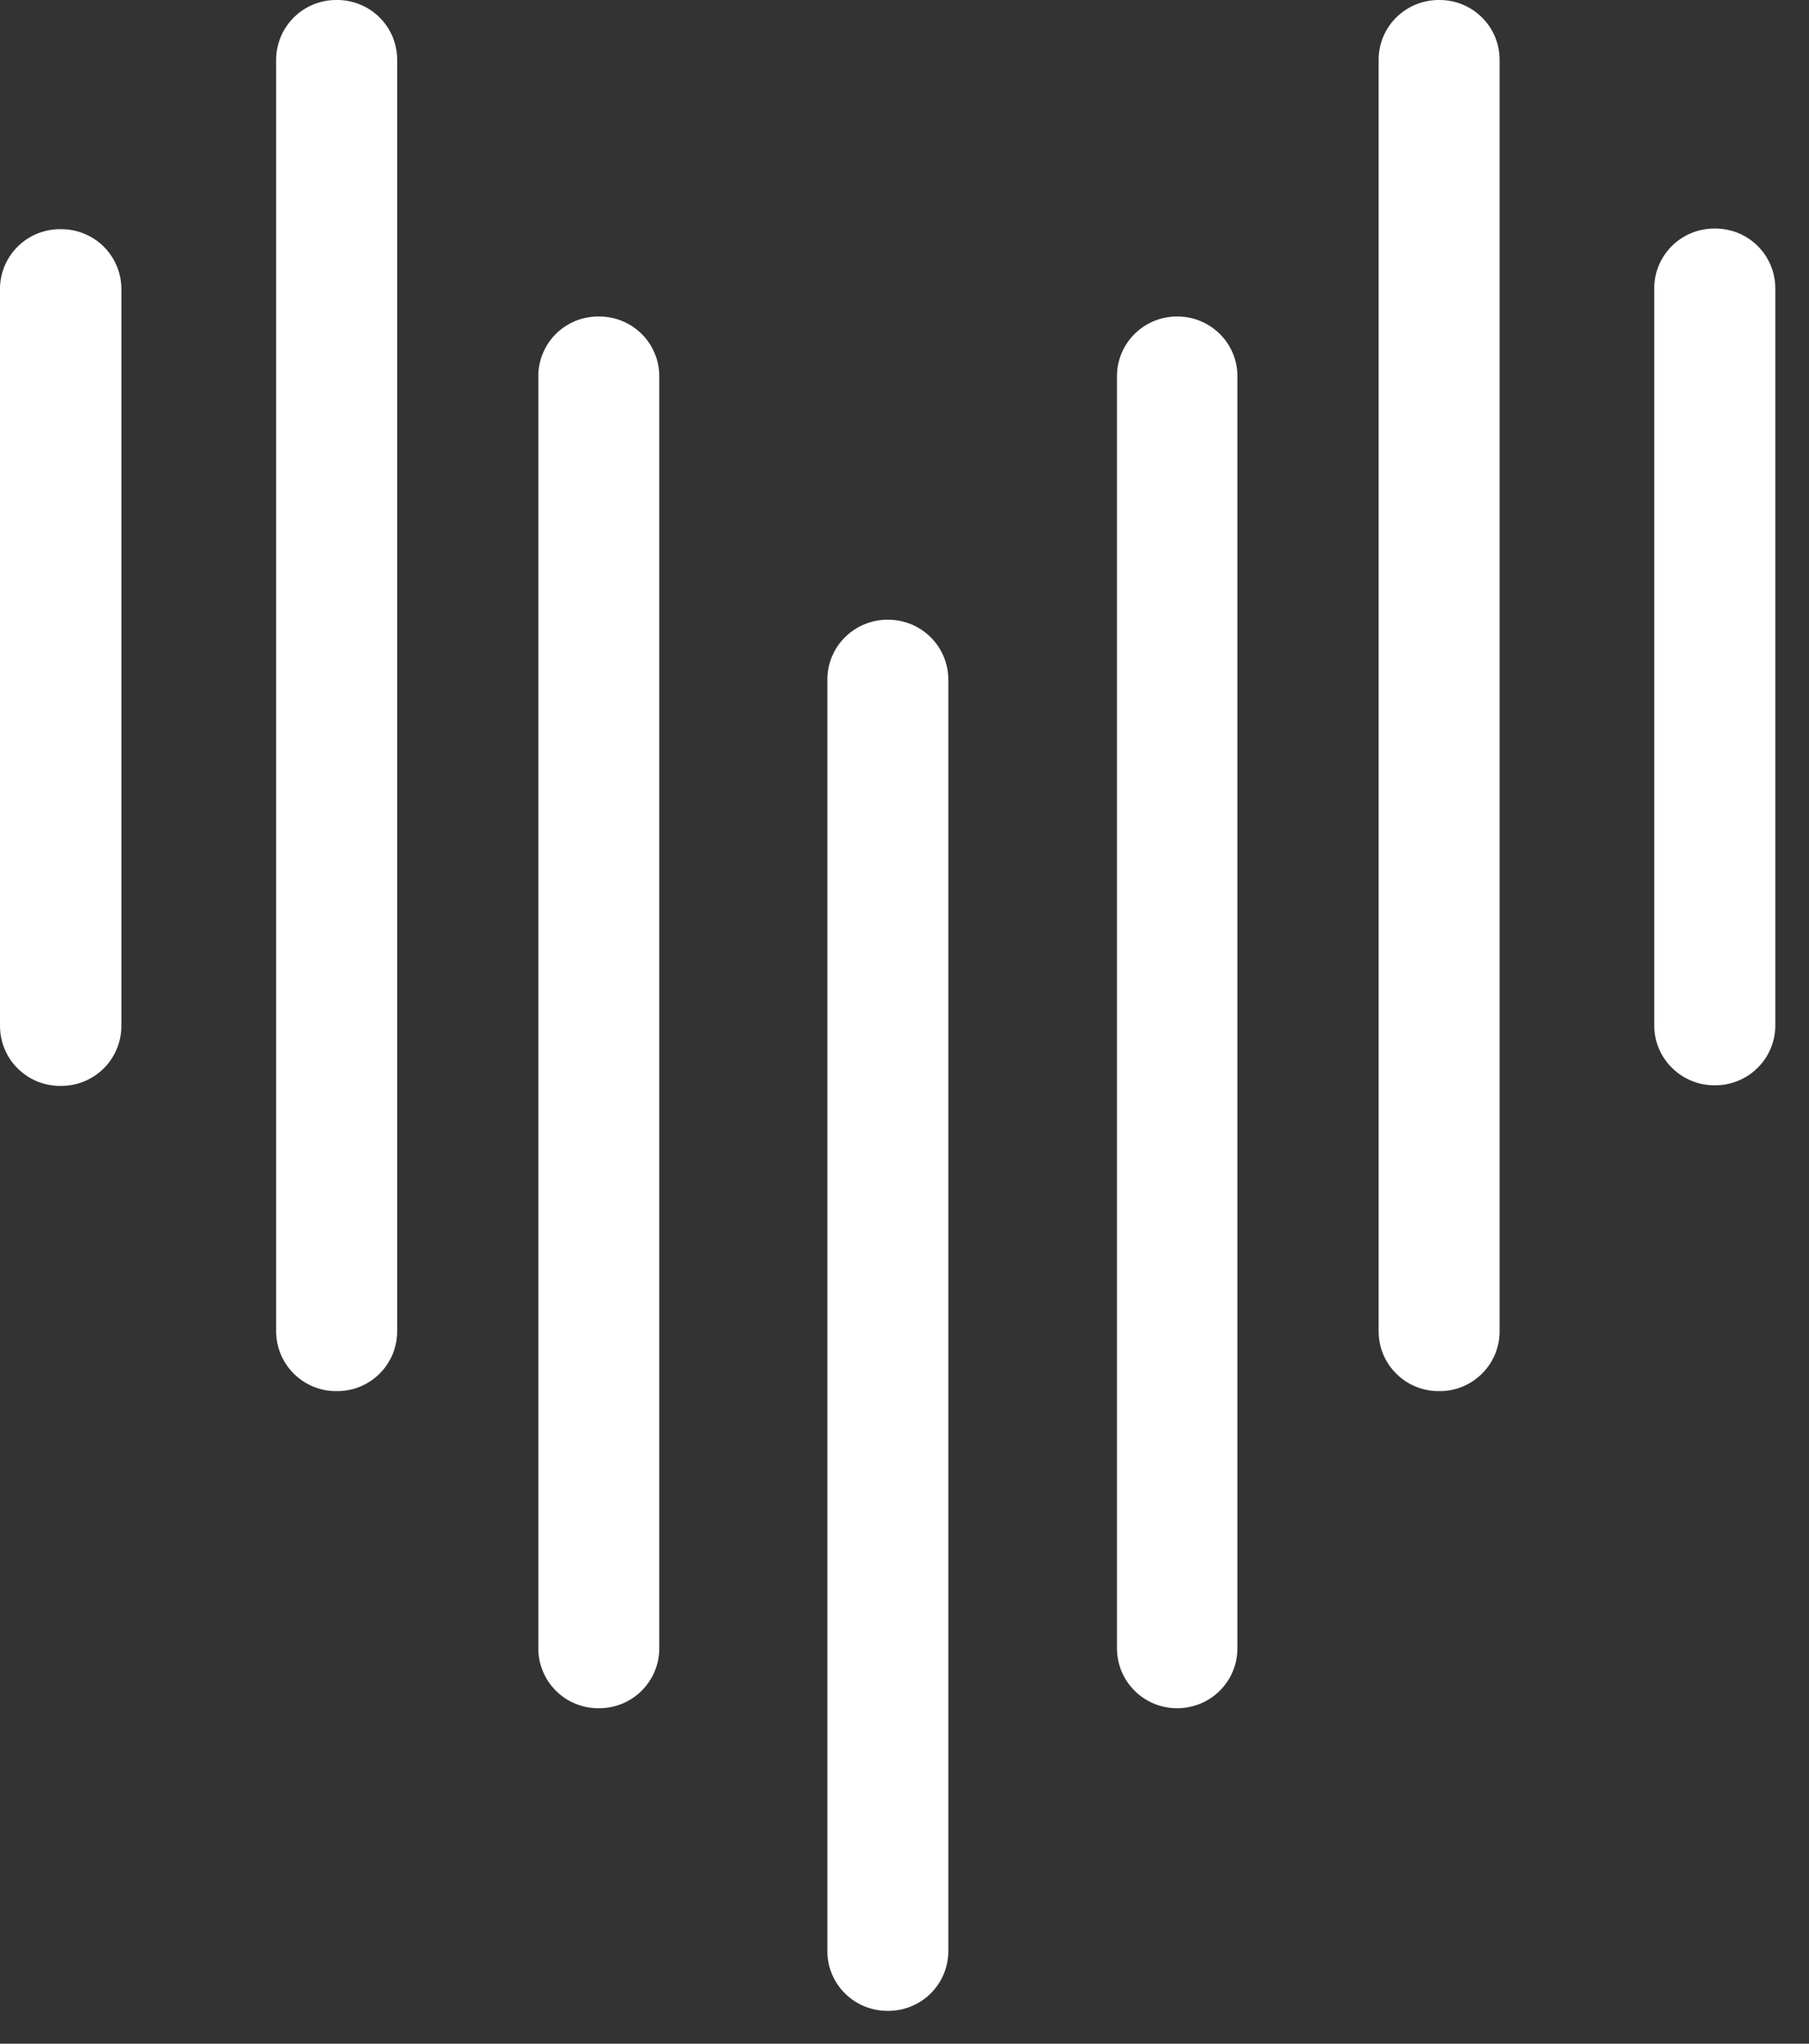
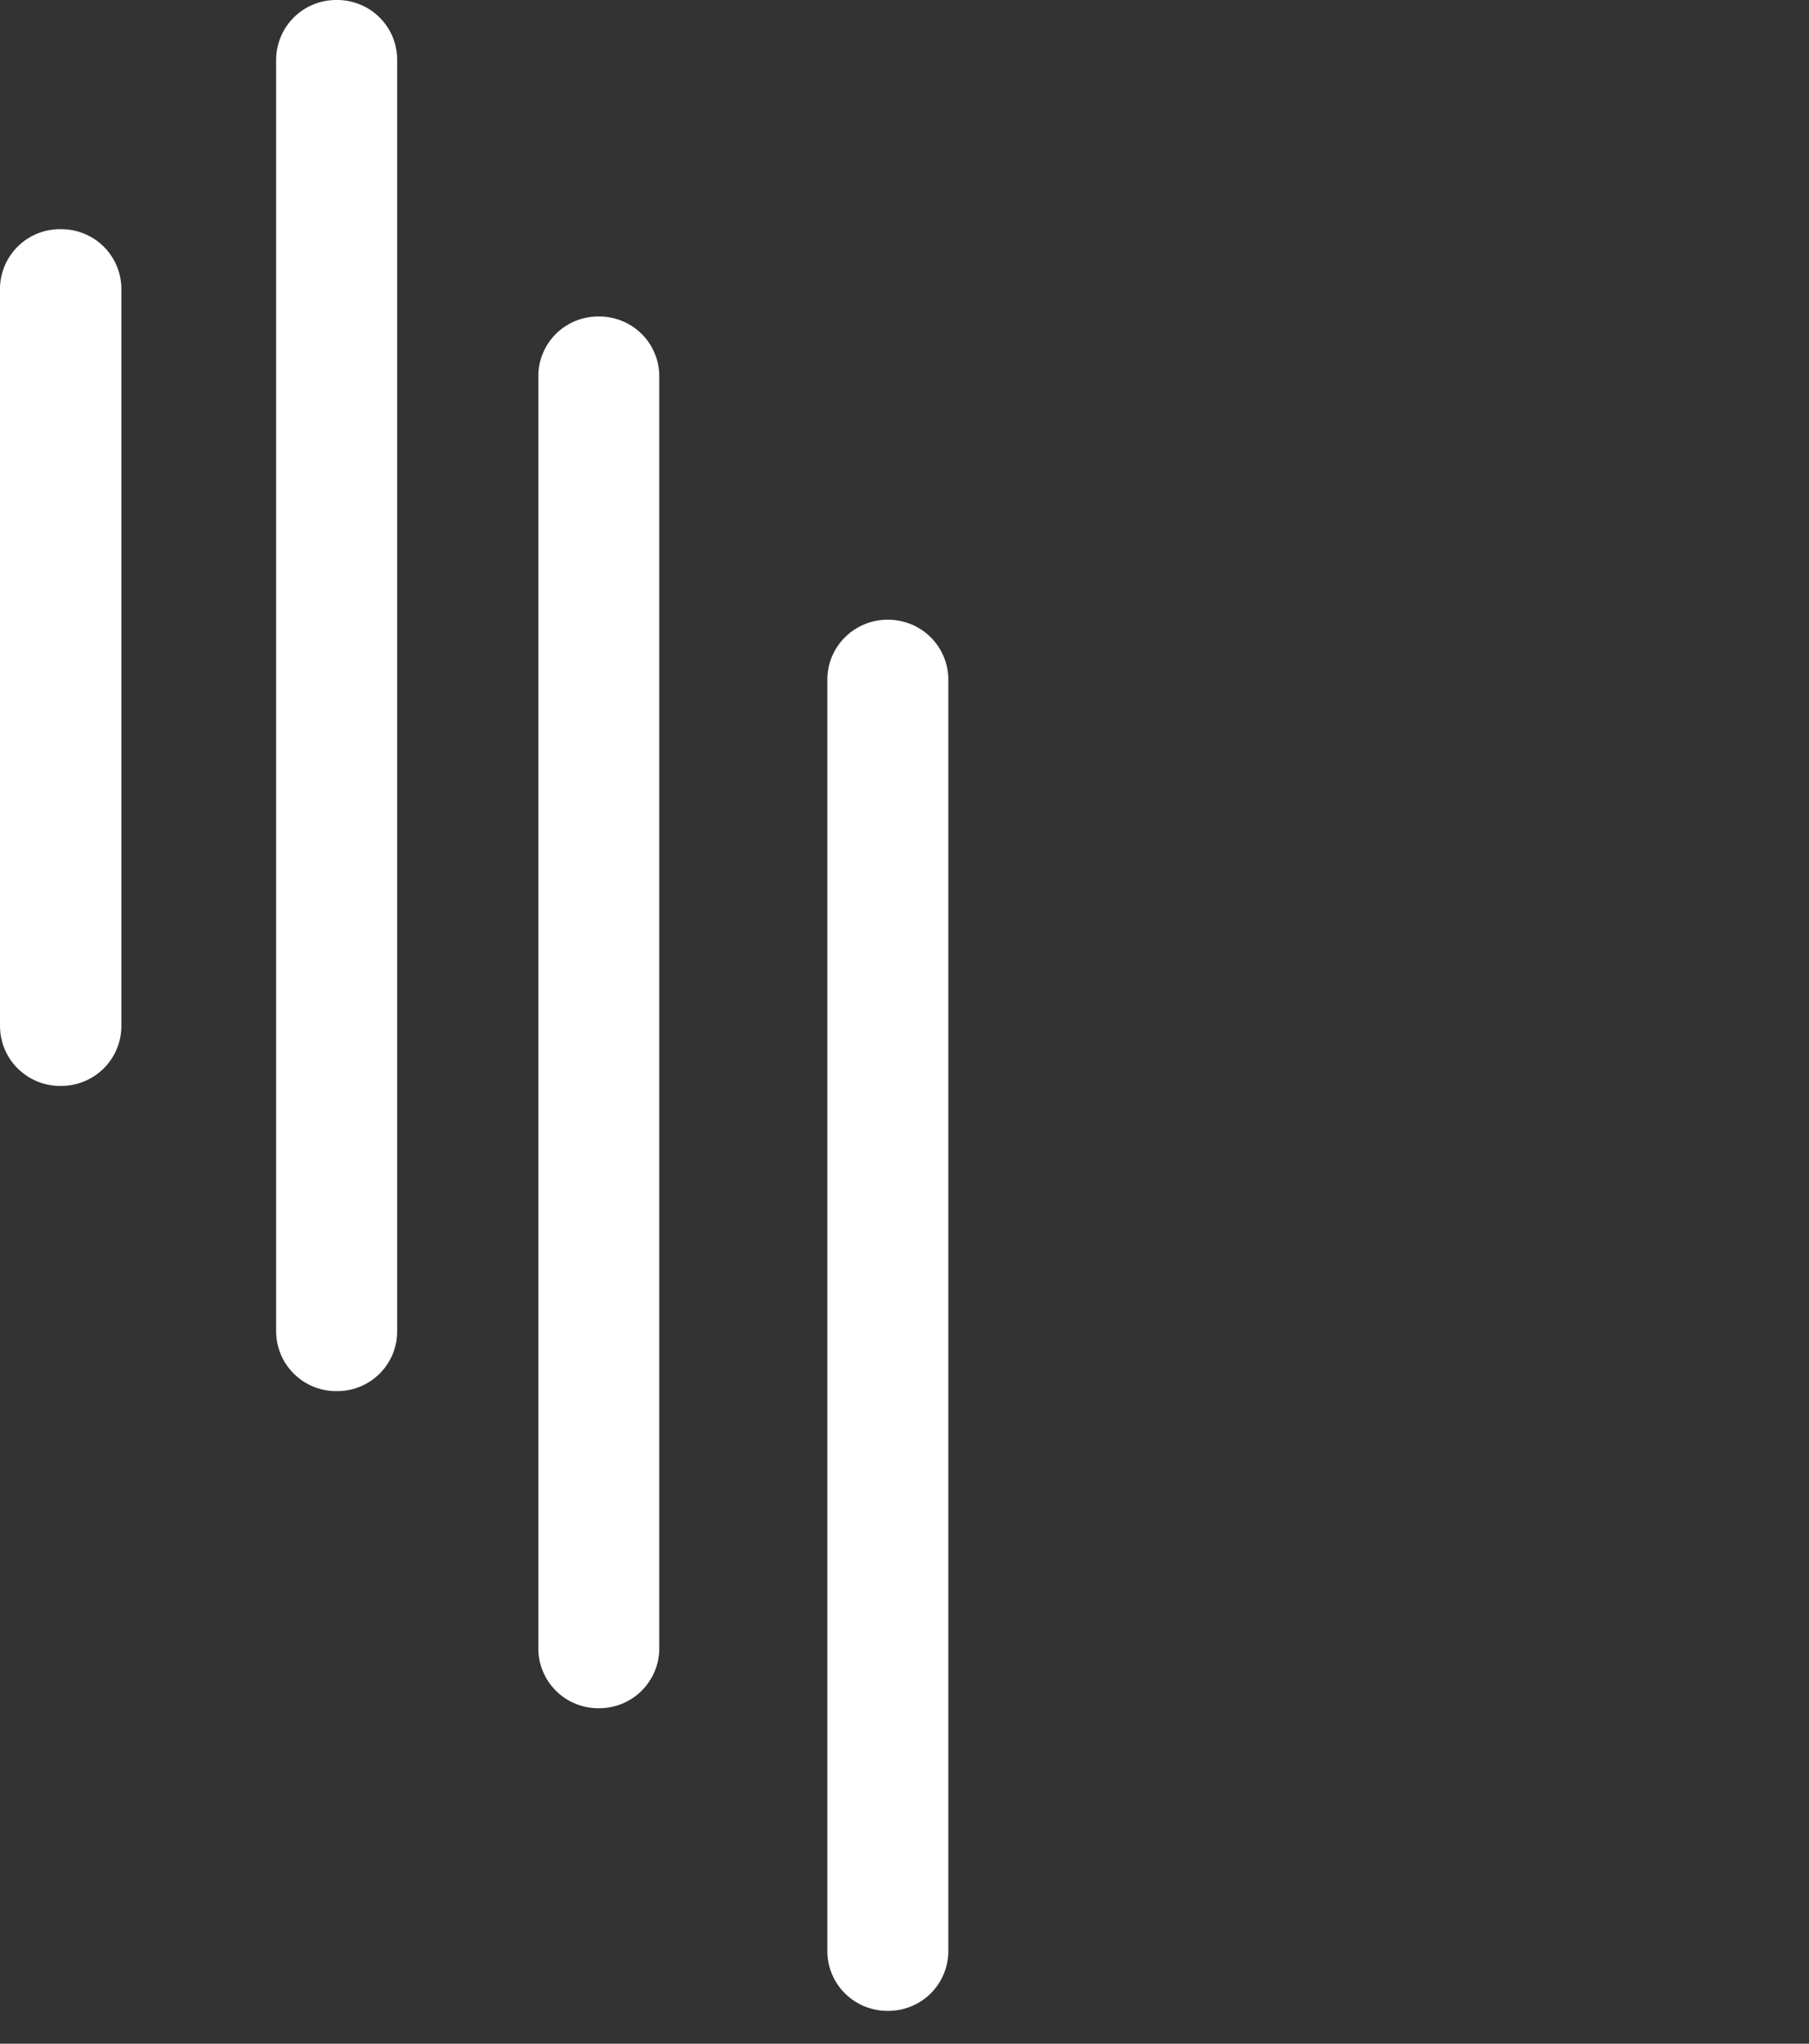
<svg xmlns="http://www.w3.org/2000/svg" width="31" height="35" viewBox="0 0 31 35" fill="none">
  <rect x="0" y="0" width="31" height="35" fill="#333333" stroke="none" />
  <path fill-rule="evenodd" clip-rule="evenodd" d="M2.41719e-06 4.93V17.569C-0 17.705 0.027 17.84 0.079 17.965C0.131 18.091 0.208 18.205 0.306 18.301C0.403 18.396 0.518 18.472 0.644 18.523C0.771 18.574 0.907 18.599 1.043 18.597C1.316 18.599 1.578 18.493 1.773 18.302C1.967 18.111 2.077 17.852 2.08 17.58V4.94C2.079 4.806 2.051 4.673 1.998 4.549C1.945 4.425 1.869 4.313 1.773 4.219C1.676 4.124 1.562 4.05 1.437 4C1.312 3.949 1.178 3.924 1.043 3.925C0.771 3.921 0.509 4.024 0.313 4.213C0.118 4.401 0.005 4.659 2.41719e-06 4.93Z" fill="white" />
  <path fill-rule="evenodd" clip-rule="evenodd" d="M5.767 8.10985e-05C5.495 -0.002 5.233 0.104 5.039 0.295C4.845 0.485 4.735 0.744 4.732 1.016V22.809C4.734 22.943 4.761 23.076 4.814 23.2C4.867 23.324 4.943 23.436 5.04 23.53C5.136 23.625 5.25 23.699 5.375 23.75C5.5 23.8 5.634 23.826 5.769 23.824C5.904 23.826 6.038 23.801 6.163 23.75C6.289 23.7 6.403 23.625 6.499 23.531C6.595 23.437 6.672 23.324 6.725 23.201C6.777 23.077 6.805 22.944 6.806 22.809V1.016C6.805 0.881 6.777 0.748 6.725 0.623C6.672 0.499 6.595 0.387 6.498 0.293C6.402 0.198 6.288 0.124 6.162 0.074C6.036 0.023 5.902 -0.002 5.767 8.10985e-05Z" fill="white" />
  <path fill-rule="evenodd" clip-rule="evenodd" d="M9.225 6.435V28.237C9.225 28.372 9.253 28.505 9.306 28.629C9.358 28.753 9.435 28.866 9.531 28.96C9.627 29.055 9.741 29.13 9.867 29.18C9.992 29.231 10.126 29.256 10.261 29.255C10.534 29.257 10.796 29.151 10.991 28.96C11.185 28.769 11.296 28.509 11.298 28.237V6.435C11.297 6.301 11.269 6.168 11.216 6.044C11.164 5.92 11.087 5.808 10.991 5.714C10.895 5.62 10.78 5.545 10.655 5.495C10.53 5.444 10.396 5.419 10.261 5.42C10.126 5.419 9.992 5.444 9.867 5.494C9.742 5.544 9.627 5.619 9.531 5.713C9.435 5.808 9.358 5.92 9.306 6.044C9.253 6.168 9.225 6.301 9.225 6.435Z" fill="white" />
-   <path fill-rule="evenodd" clip-rule="evenodd" d="M28.348 4.93V17.569C28.35 17.841 28.46 18.101 28.655 18.291C28.849 18.482 29.111 18.588 29.384 18.587C29.52 18.588 29.654 18.562 29.779 18.512C29.905 18.461 30.019 18.387 30.115 18.292C30.212 18.198 30.289 18.085 30.341 17.961C30.394 17.837 30.422 17.704 30.423 17.569V4.93C30.422 4.795 30.394 4.662 30.341 4.538C30.288 4.414 30.212 4.302 30.115 4.207C30.019 4.113 29.904 4.038 29.779 3.988C29.654 3.938 29.52 3.913 29.384 3.914C29.249 3.913 29.115 3.938 28.99 3.989C28.865 4.039 28.751 4.114 28.655 4.208C28.559 4.302 28.482 4.415 28.429 4.538C28.377 4.662 28.349 4.795 28.348 4.93Z" fill="white" />
-   <path fill-rule="evenodd" clip-rule="evenodd" d="M24.662 3.61559e-05C24.527 -0.001 24.393 0.024 24.268 0.075C24.142 0.125 24.028 0.2 23.932 0.294C23.836 0.388 23.759 0.5 23.706 0.624C23.654 0.748 23.626 0.881 23.625 1.015V22.809C23.626 22.943 23.654 23.076 23.706 23.2C23.759 23.324 23.836 23.436 23.932 23.53C24.028 23.625 24.142 23.699 24.268 23.75C24.393 23.8 24.527 23.826 24.662 23.824C24.797 23.826 24.931 23.8 25.056 23.75C25.181 23.699 25.295 23.625 25.391 23.53C25.487 23.436 25.564 23.324 25.617 23.2C25.669 23.076 25.697 22.943 25.698 22.809V1.015C25.697 0.881 25.669 0.748 25.617 0.624C25.564 0.5 25.487 0.388 25.391 0.294C25.295 0.2 25.181 0.125 25.056 0.075C24.931 0.024 24.797 -0.001 24.662 3.61559e-05Z" fill="white" />
-   <path fill-rule="evenodd" clip-rule="evenodd" d="M19.141 6.435V28.237C19.143 28.509 19.253 28.769 19.448 28.96C19.642 29.151 19.904 29.257 20.177 29.255C20.449 29.254 20.709 29.147 20.901 28.957C21.094 28.766 21.203 28.508 21.205 28.237V6.435C21.204 6.301 21.177 6.168 21.124 6.044C21.071 5.92 20.994 5.808 20.898 5.714C20.802 5.62 20.688 5.545 20.563 5.495C20.438 5.444 20.304 5.419 20.169 5.42C19.898 5.42 19.637 5.527 19.445 5.717C19.252 5.907 19.143 6.165 19.141 6.435Z" fill="white" />
  <path fill-rule="evenodd" clip-rule="evenodd" d="M14.178 11.631V33.422C14.18 33.692 14.289 33.95 14.481 34.14C14.673 34.33 14.933 34.437 15.204 34.438H15.225C15.496 34.437 15.756 34.33 15.948 34.14C16.14 33.95 16.249 33.692 16.251 33.422V11.631C16.249 11.359 16.138 11.099 15.944 10.909C15.75 10.718 15.487 10.612 15.214 10.613C14.941 10.612 14.679 10.718 14.485 10.909C14.29 11.099 14.18 11.359 14.178 11.631Z" fill="white" />
</svg>